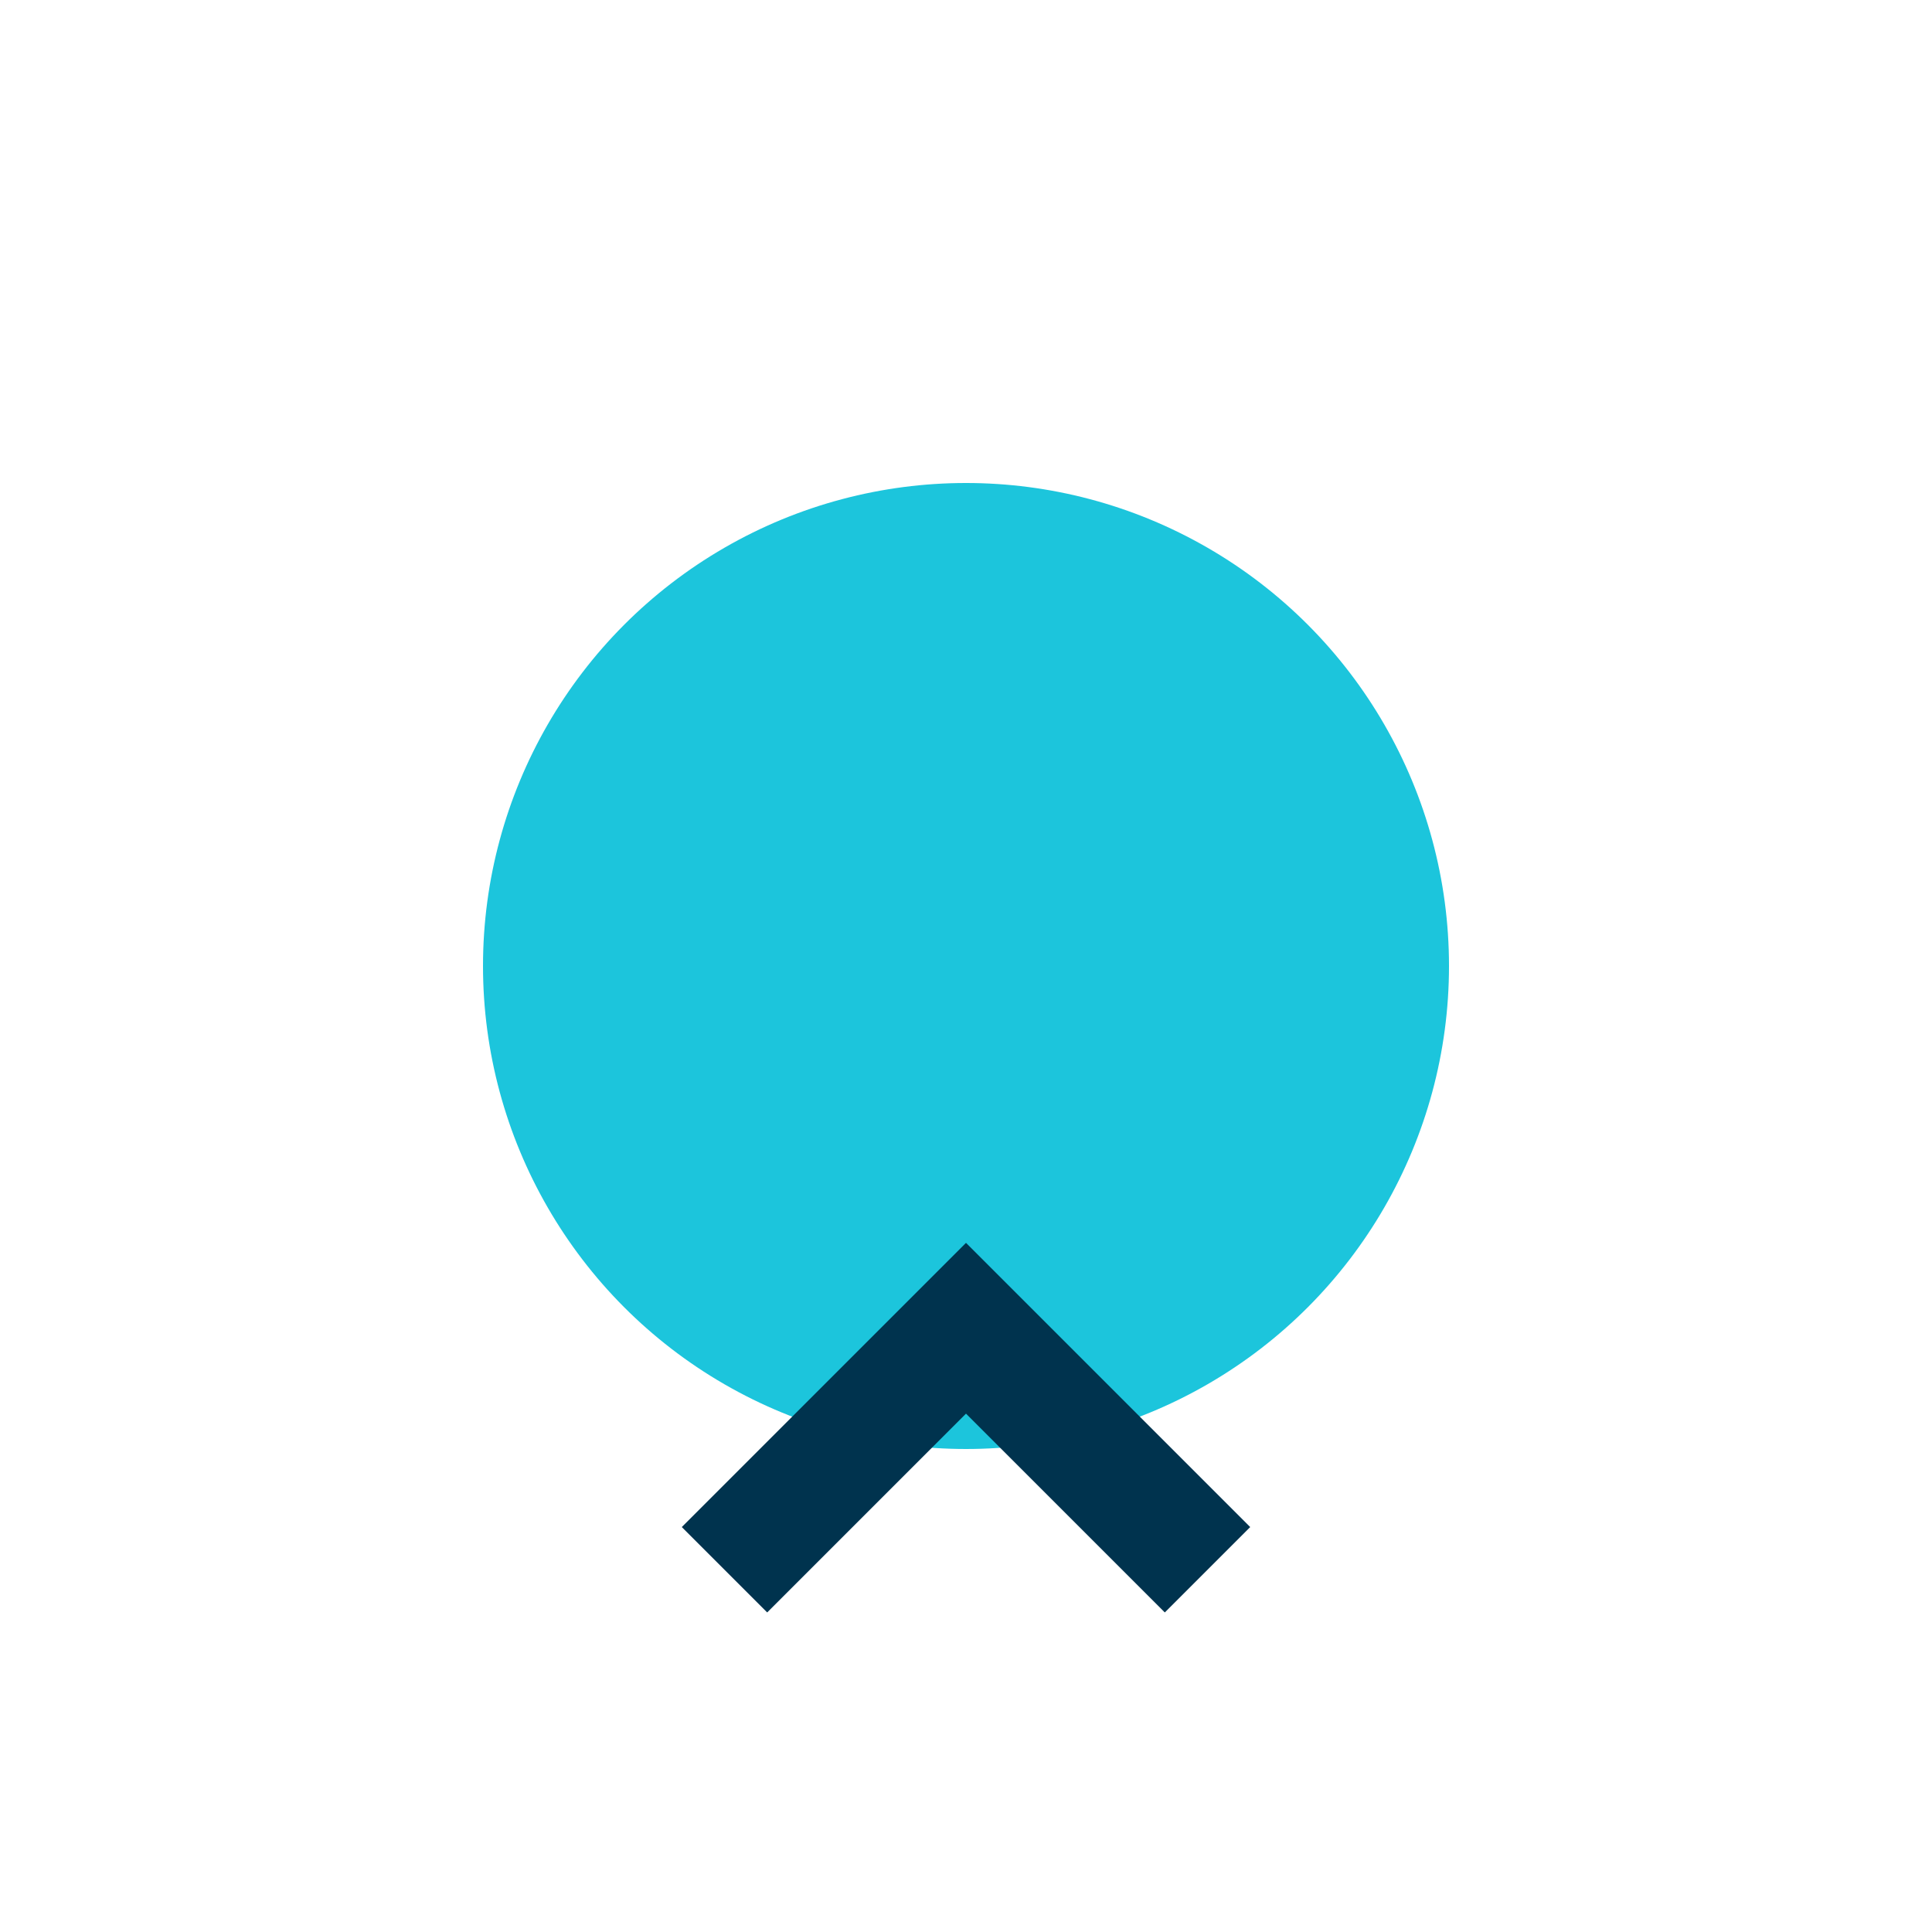
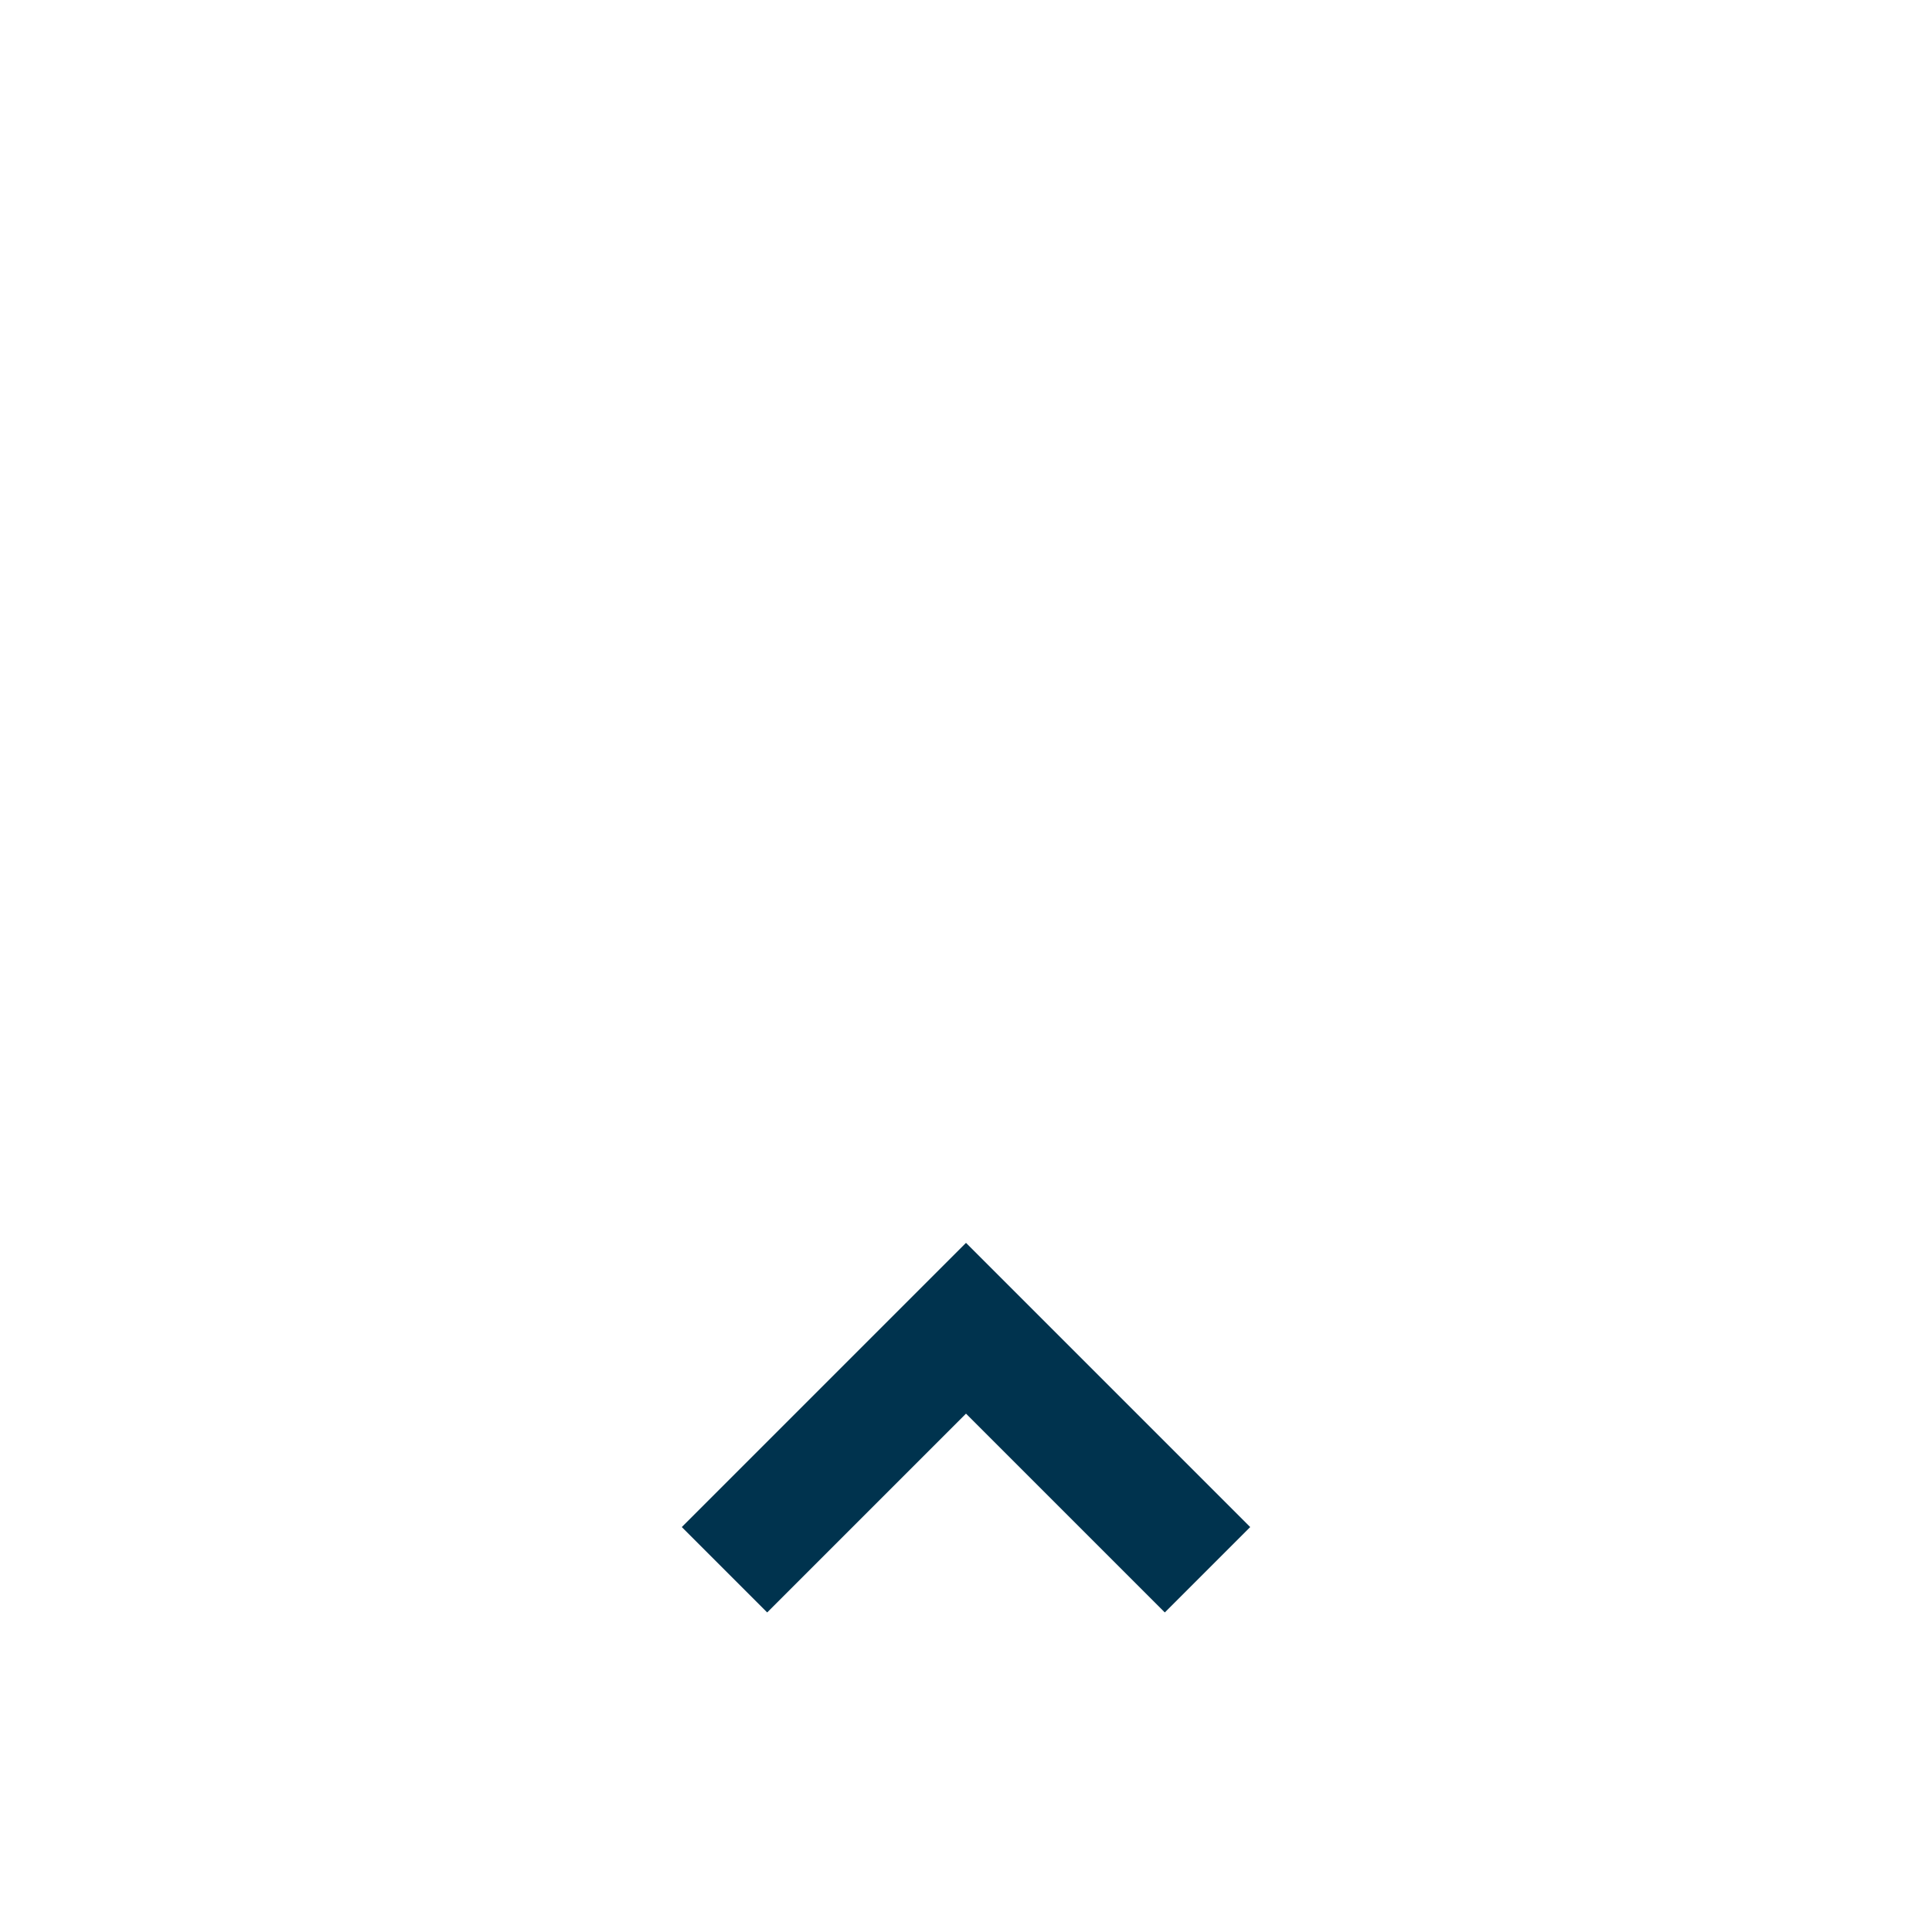
<svg xmlns="http://www.w3.org/2000/svg" width="32" height="32" viewBox="0 0 32 32">
-   <circle cx="16" cy="16" r="8" fill="#1CC5DC" />
  <path d="M12 26 16 22l4 4" stroke="#00334E" stroke-width="2" fill="none" />
</svg>